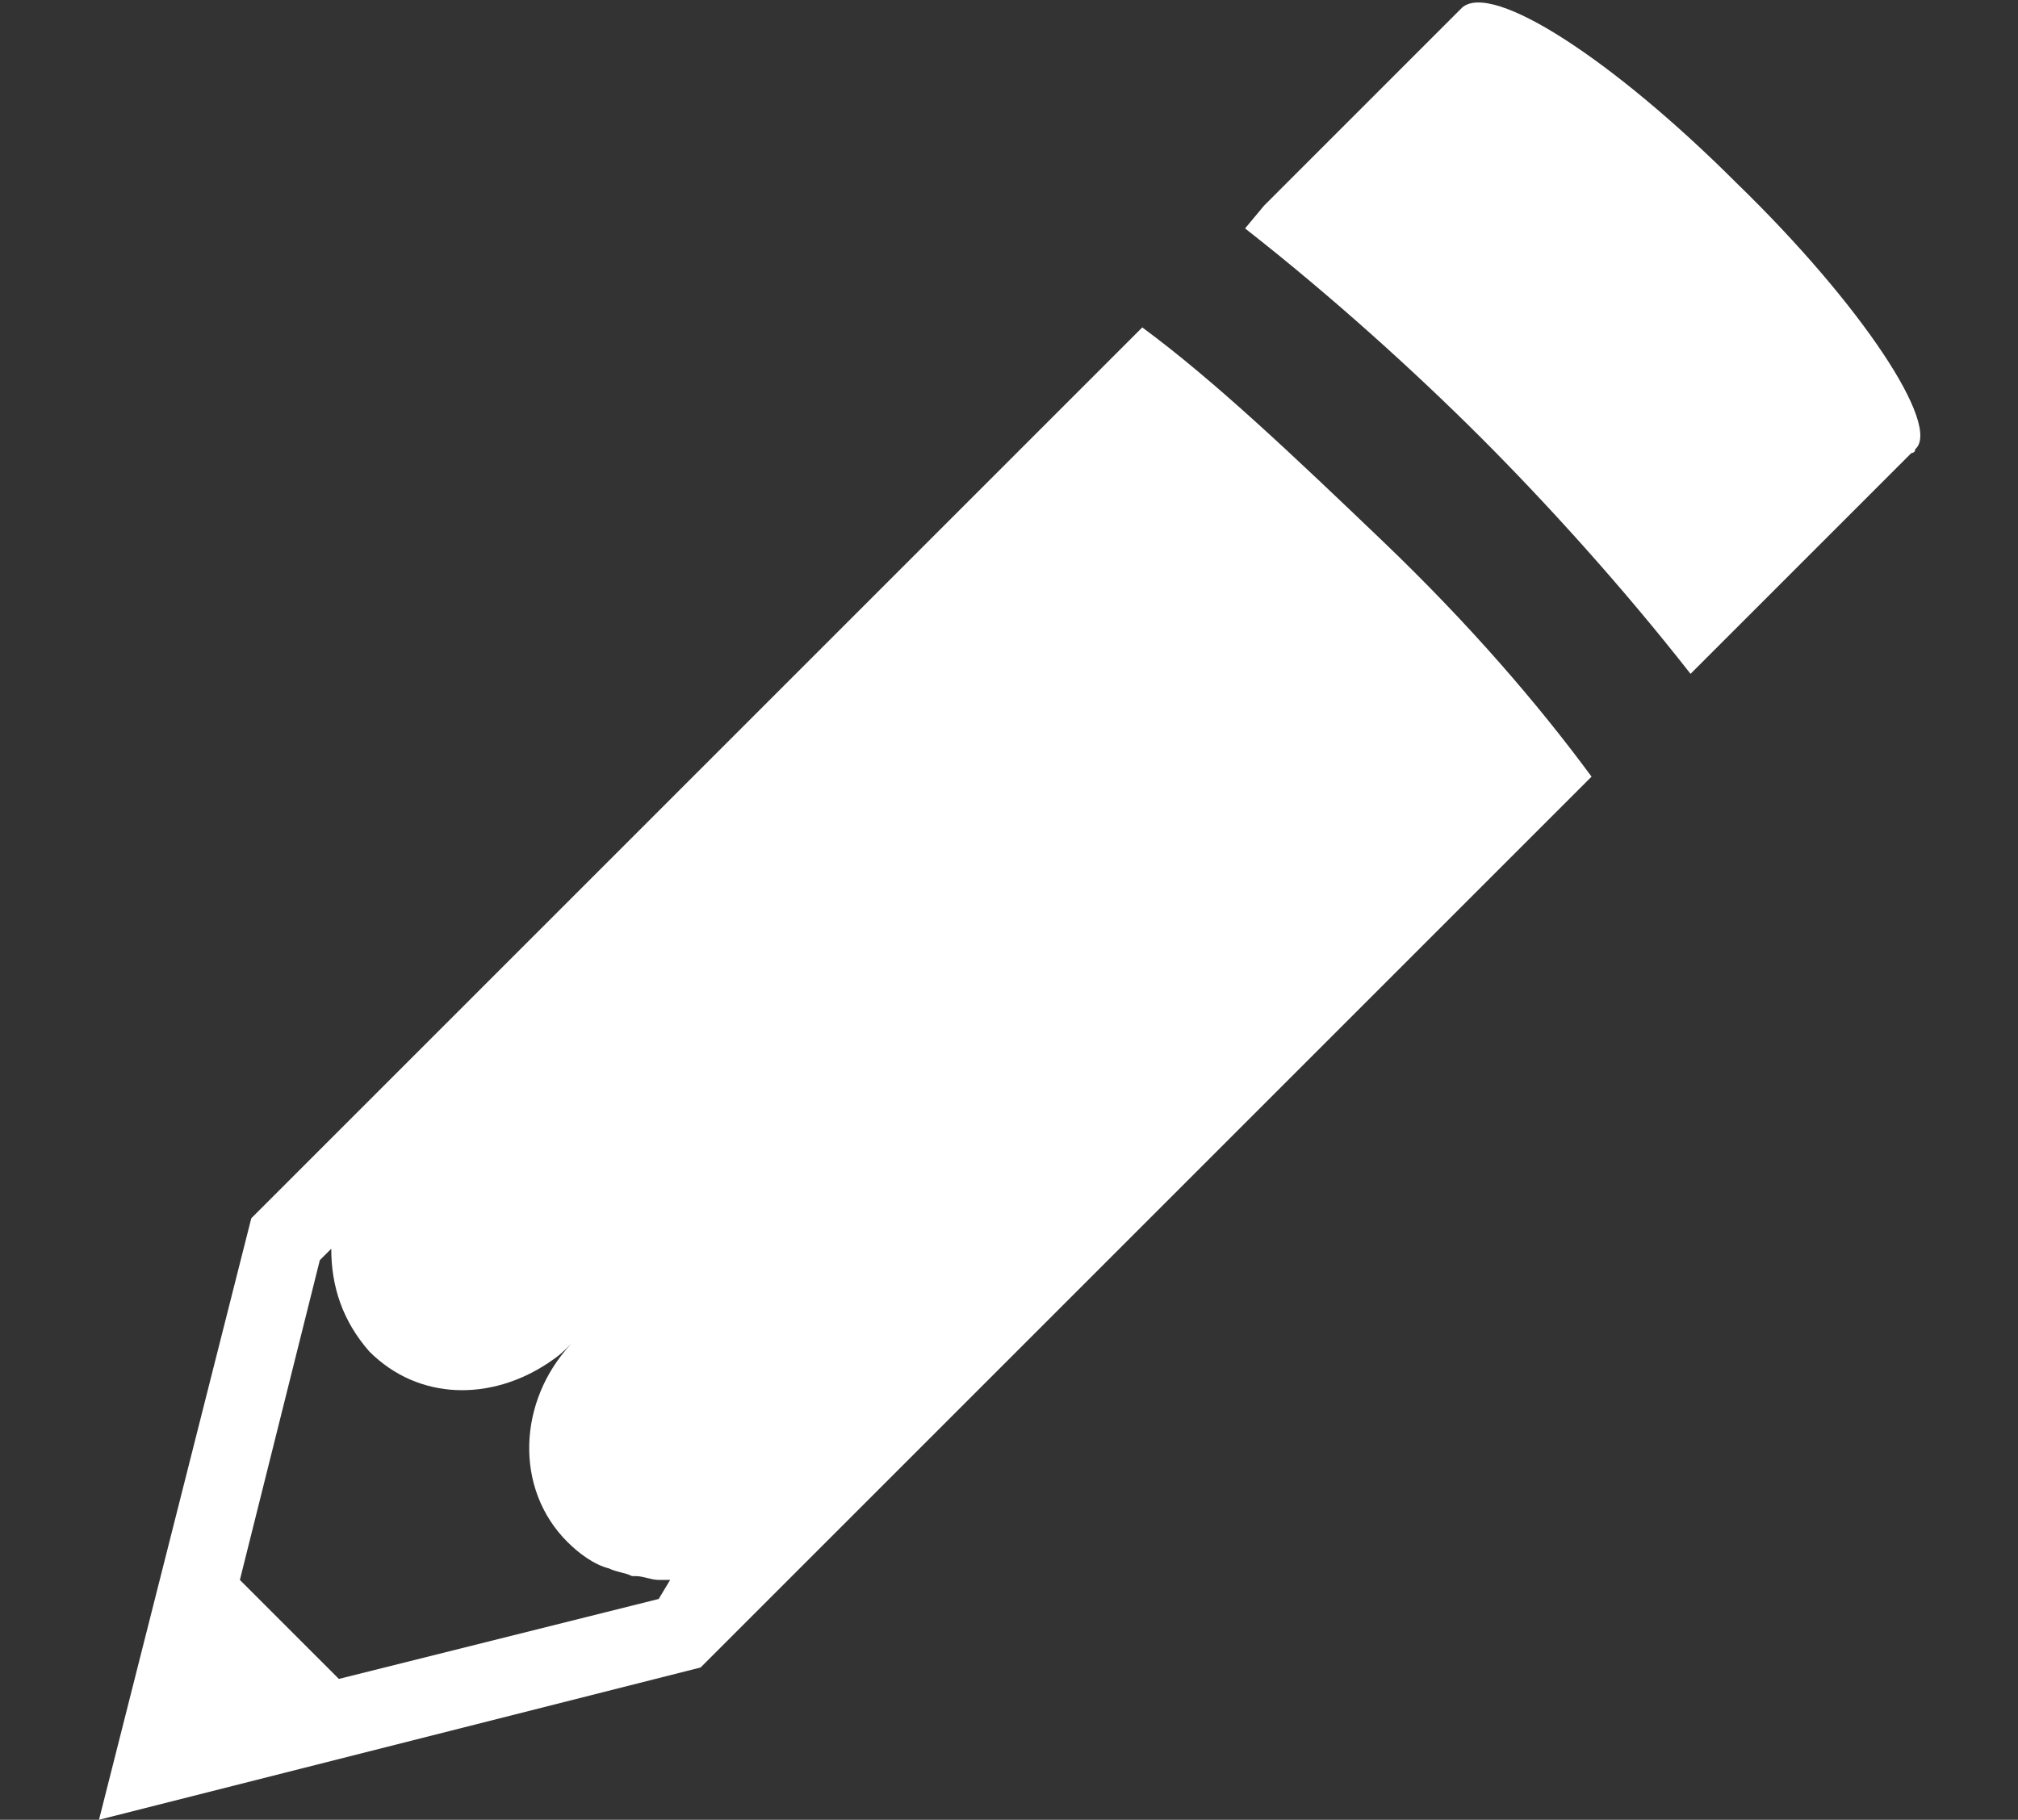
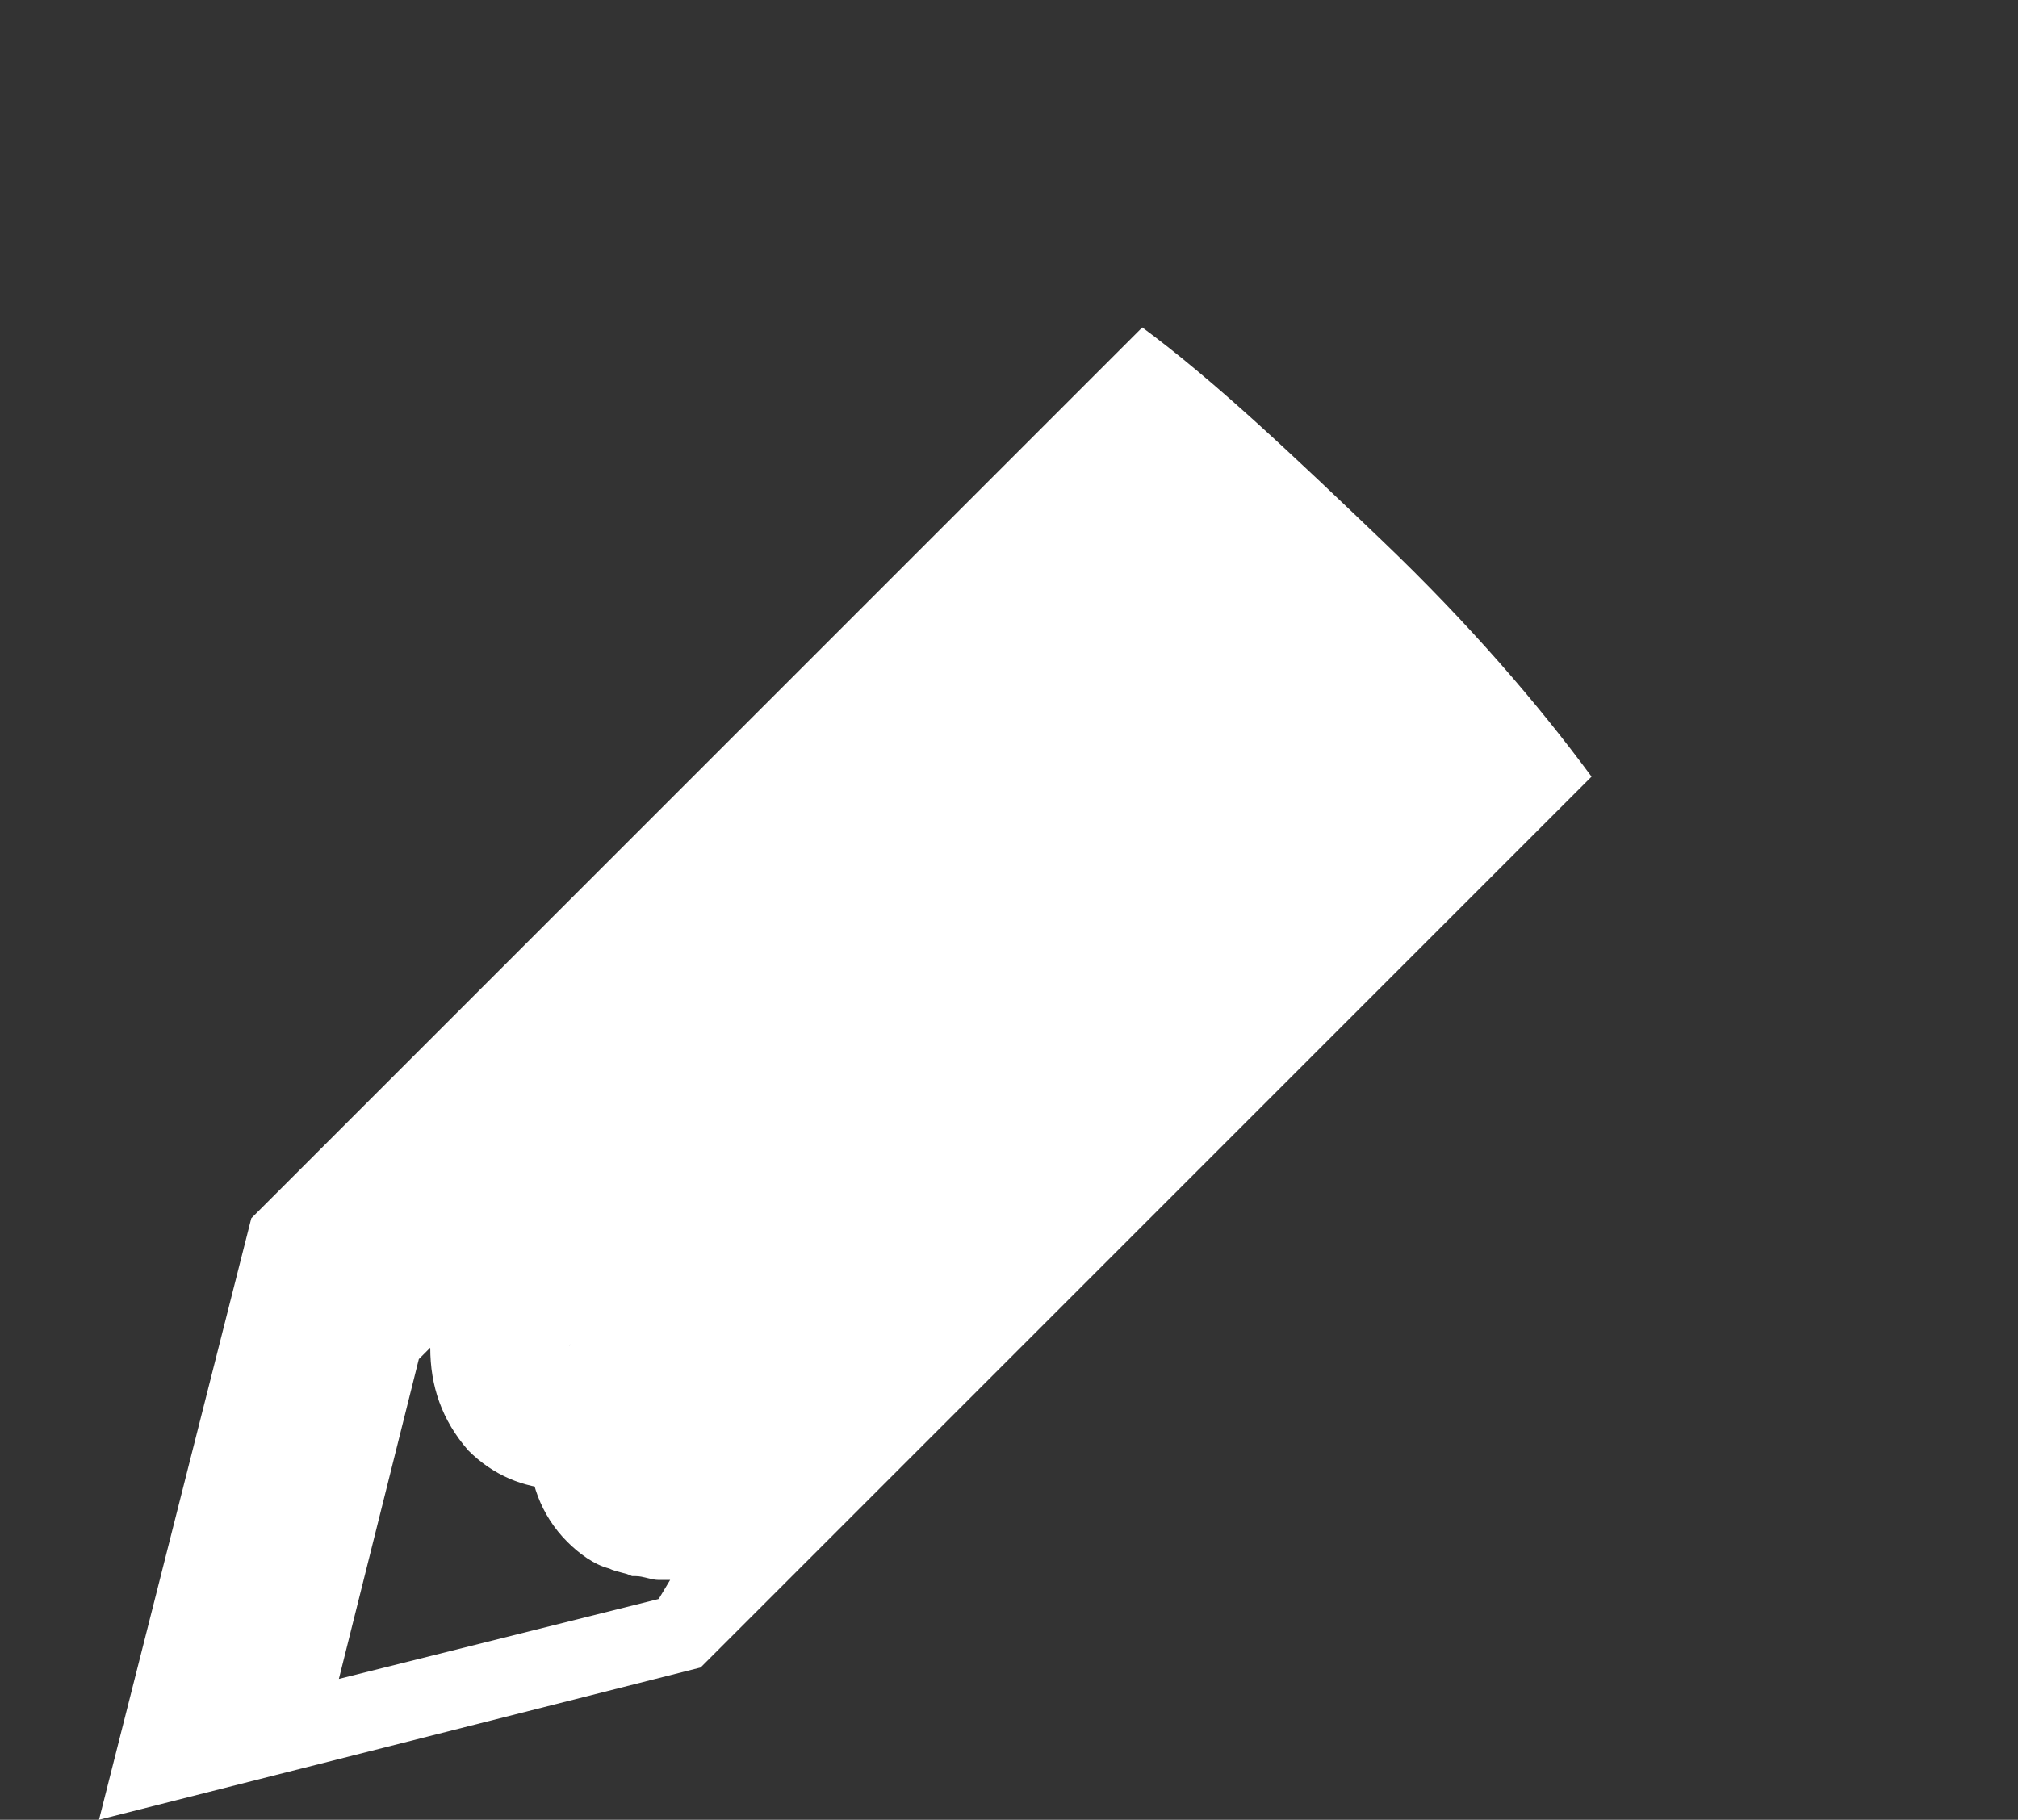
<svg xmlns="http://www.w3.org/2000/svg" version="1.1" id="_レイヤー_2" x="0px" y="0px" viewBox="0 0 53 47.8" style="enable-background:new 0 0 53 47.8;" xml:space="preserve">
  <rect x="0" y="0" width="53" height="47.8" fill="#333333" stroke="none" />
  <style type="text/css">
	.st0{fill:#FFFFFF;}
</style>
  <g id="_トップ">
-     <path class="st0" d="M45.6,4.8c-3.2-3.2-6.4-5.3-7.2-4.6c0,0,0,0-0.1,0.1l-5.1,5.1L32.7,6l0,0h0c2.3,1.8,4.5,3.8,6.2,5.5   c1.7,1.7,3.7,3.9,5.5,6.2l5.8-5.8c0,0,0.1,0,0.1-0.1C51,11.2,48.9,8,45.6,4.8z" />
-     <path class="st0" d="M30,8.6L6.6,32l-4,15.8l15.8-4l23.4-23.4c-1.4-1.9-3.2-4-5.5-6.2S31.9,10,30,8.6L30,8.6z M15,35.3   c-1.4,1.5-1.5,3.8-0.1,5.2c0.3,0.3,0.7,0.6,1.1,0.7l0,0c0.2,0.1,0.4,0.1,0.6,0.2c0,0,0.1,0,0.1,0c0.2,0,0.4,0.1,0.6,0.1   c0,0,0,0,0,0c0,0,0.1,0,0.1,0c0.1,0,0.1,0,0.2,0L17.3,42l-8.4,2.1l-2.6-2.6l2.1-8.4l0.3-0.3c0,1,0.3,1.9,1,2.7   c1.3,1.3,3.2,1.3,4.7,0.3C14.7,35.6,14.8,35.5,15,35.3L15,35.3z" />
+     <path class="st0" d="M30,8.6L6.6,32l-4,15.8l15.8-4l23.4-23.4c-1.4-1.9-3.2-4-5.5-6.2S31.9,10,30,8.6L30,8.6z M15,35.3   c-1.4,1.5-1.5,3.8-0.1,5.2c0.3,0.3,0.7,0.6,1.1,0.7l0,0c0.2,0.1,0.4,0.1,0.6,0.2c0,0,0.1,0,0.1,0c0.2,0,0.4,0.1,0.6,0.1   c0,0,0,0,0,0c0,0,0.1,0,0.1,0c0.1,0,0.1,0,0.2,0L17.3,42l-8.4,2.1l2.1-8.4l0.3-0.3c0,1,0.3,1.9,1,2.7   c1.3,1.3,3.2,1.3,4.7,0.3C14.7,35.6,14.8,35.5,15,35.3L15,35.3z" />
  </g>
</svg>